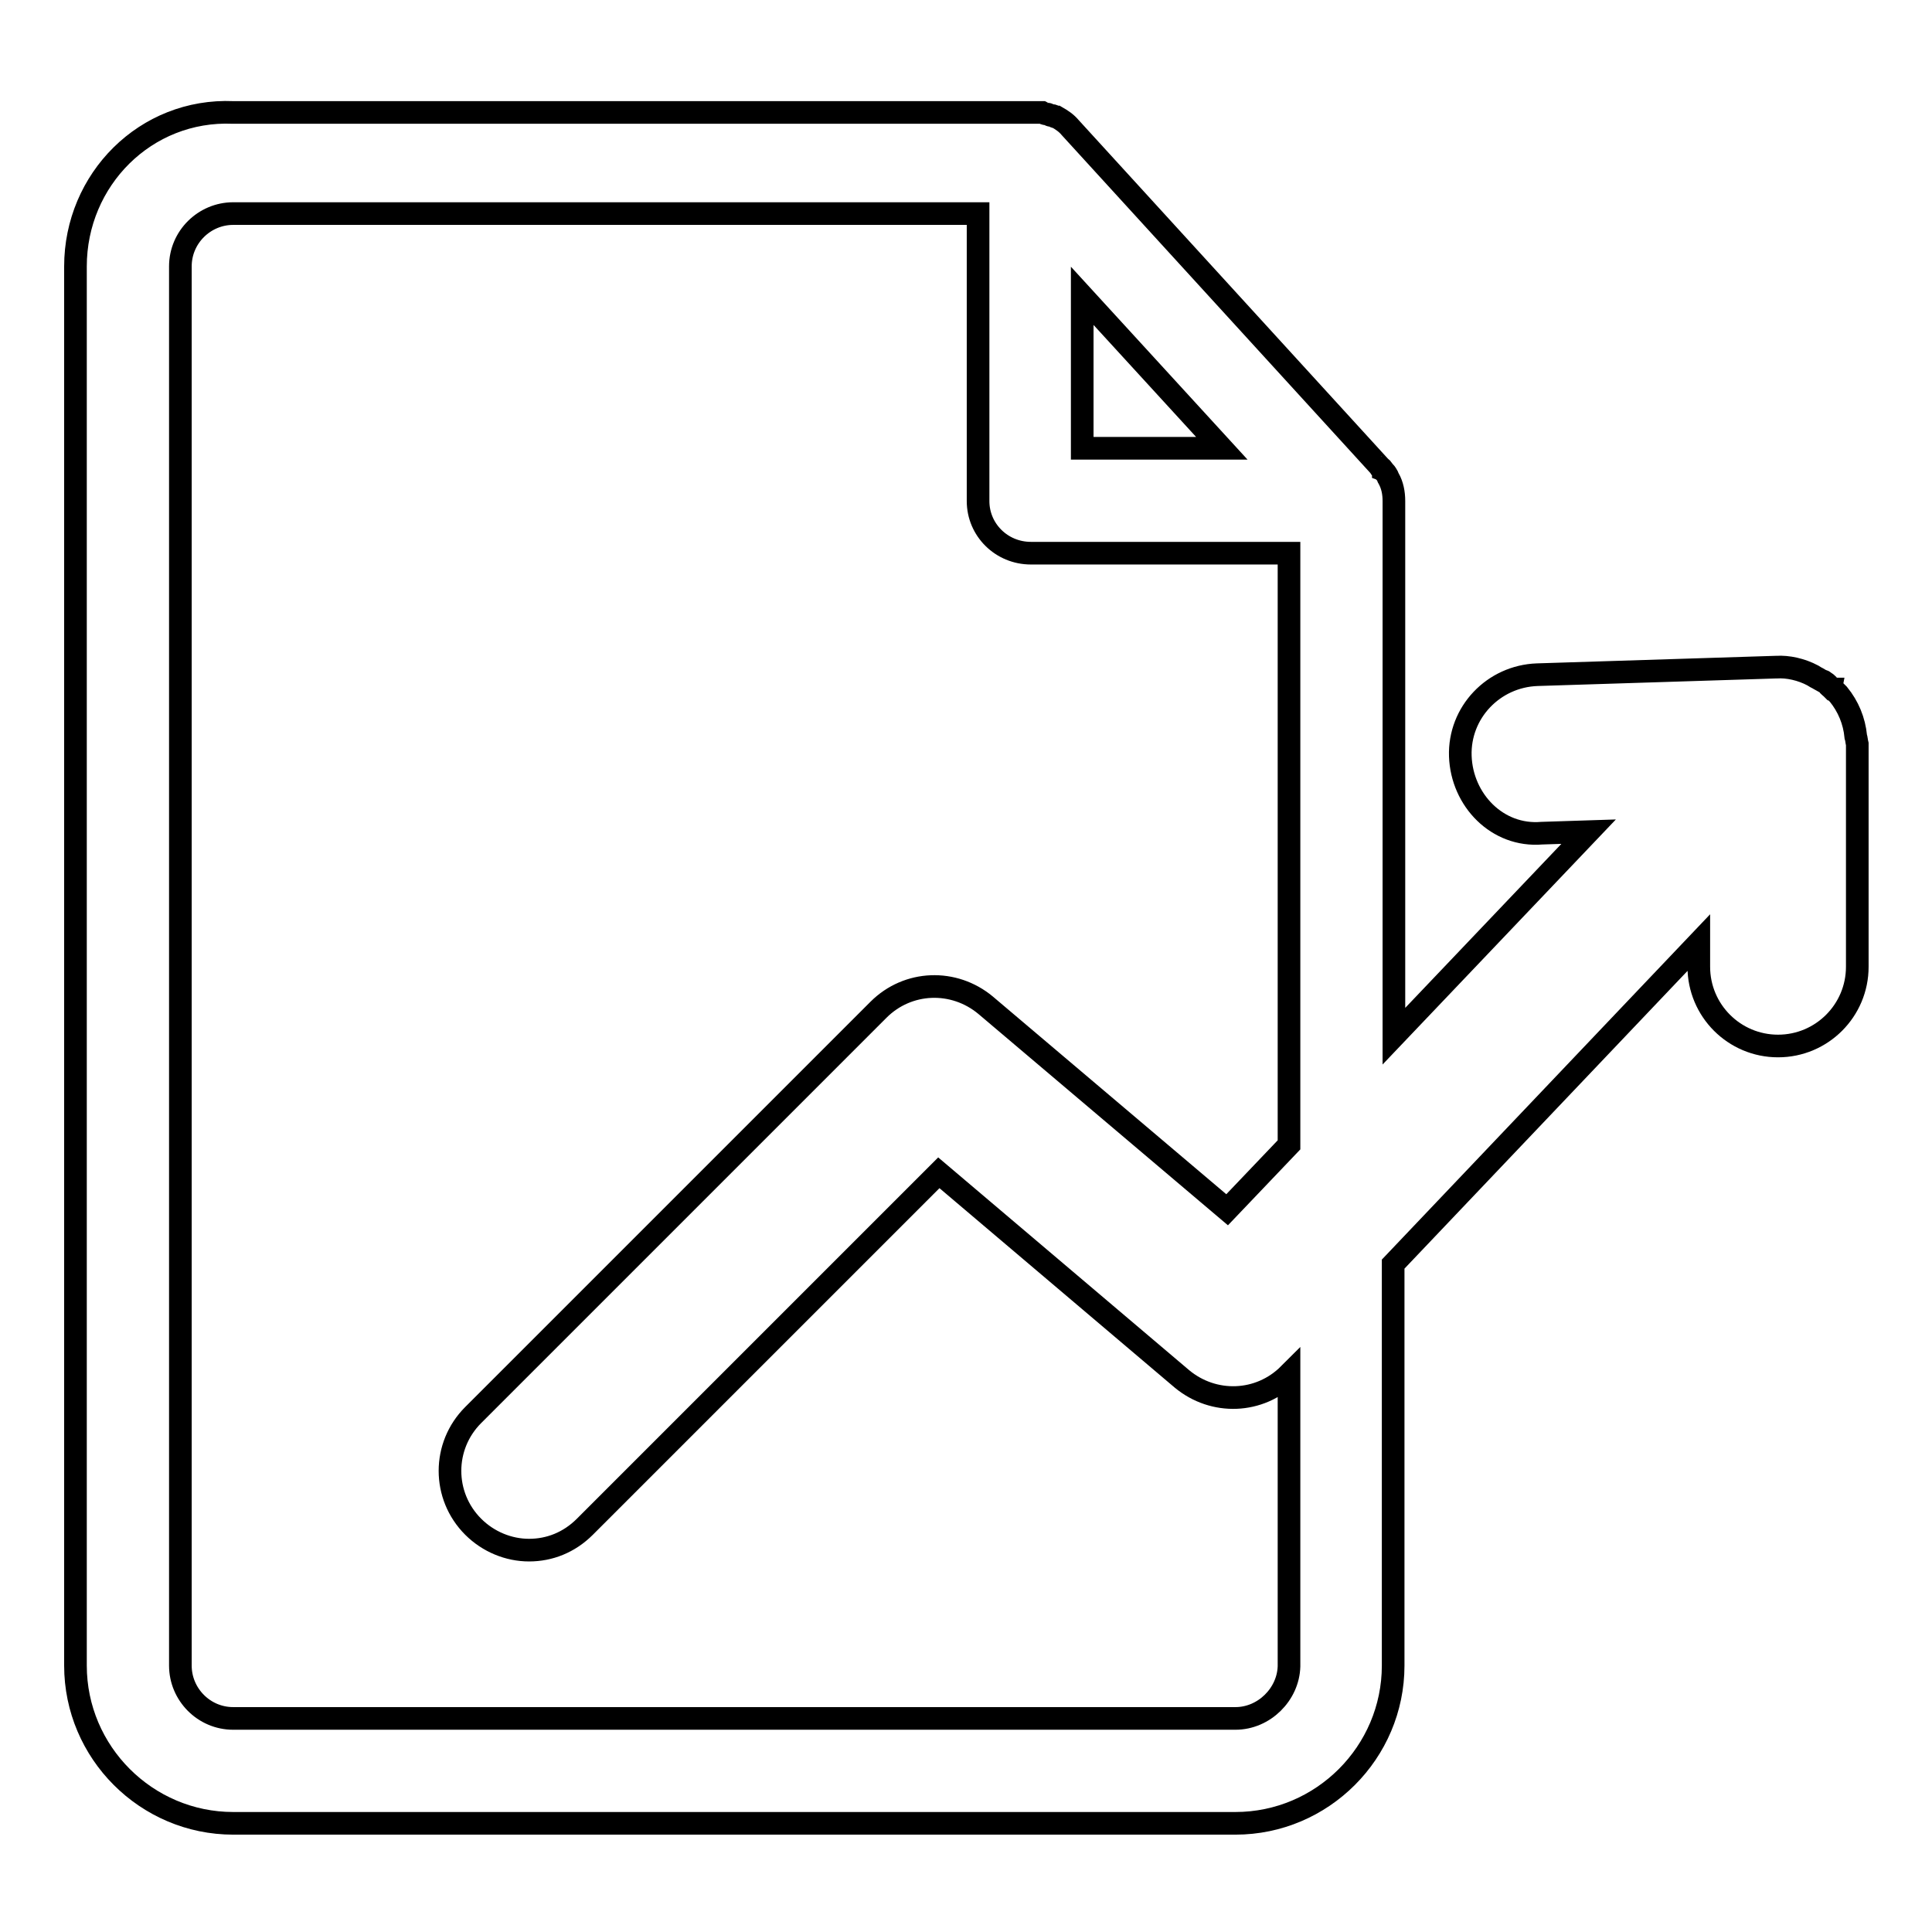
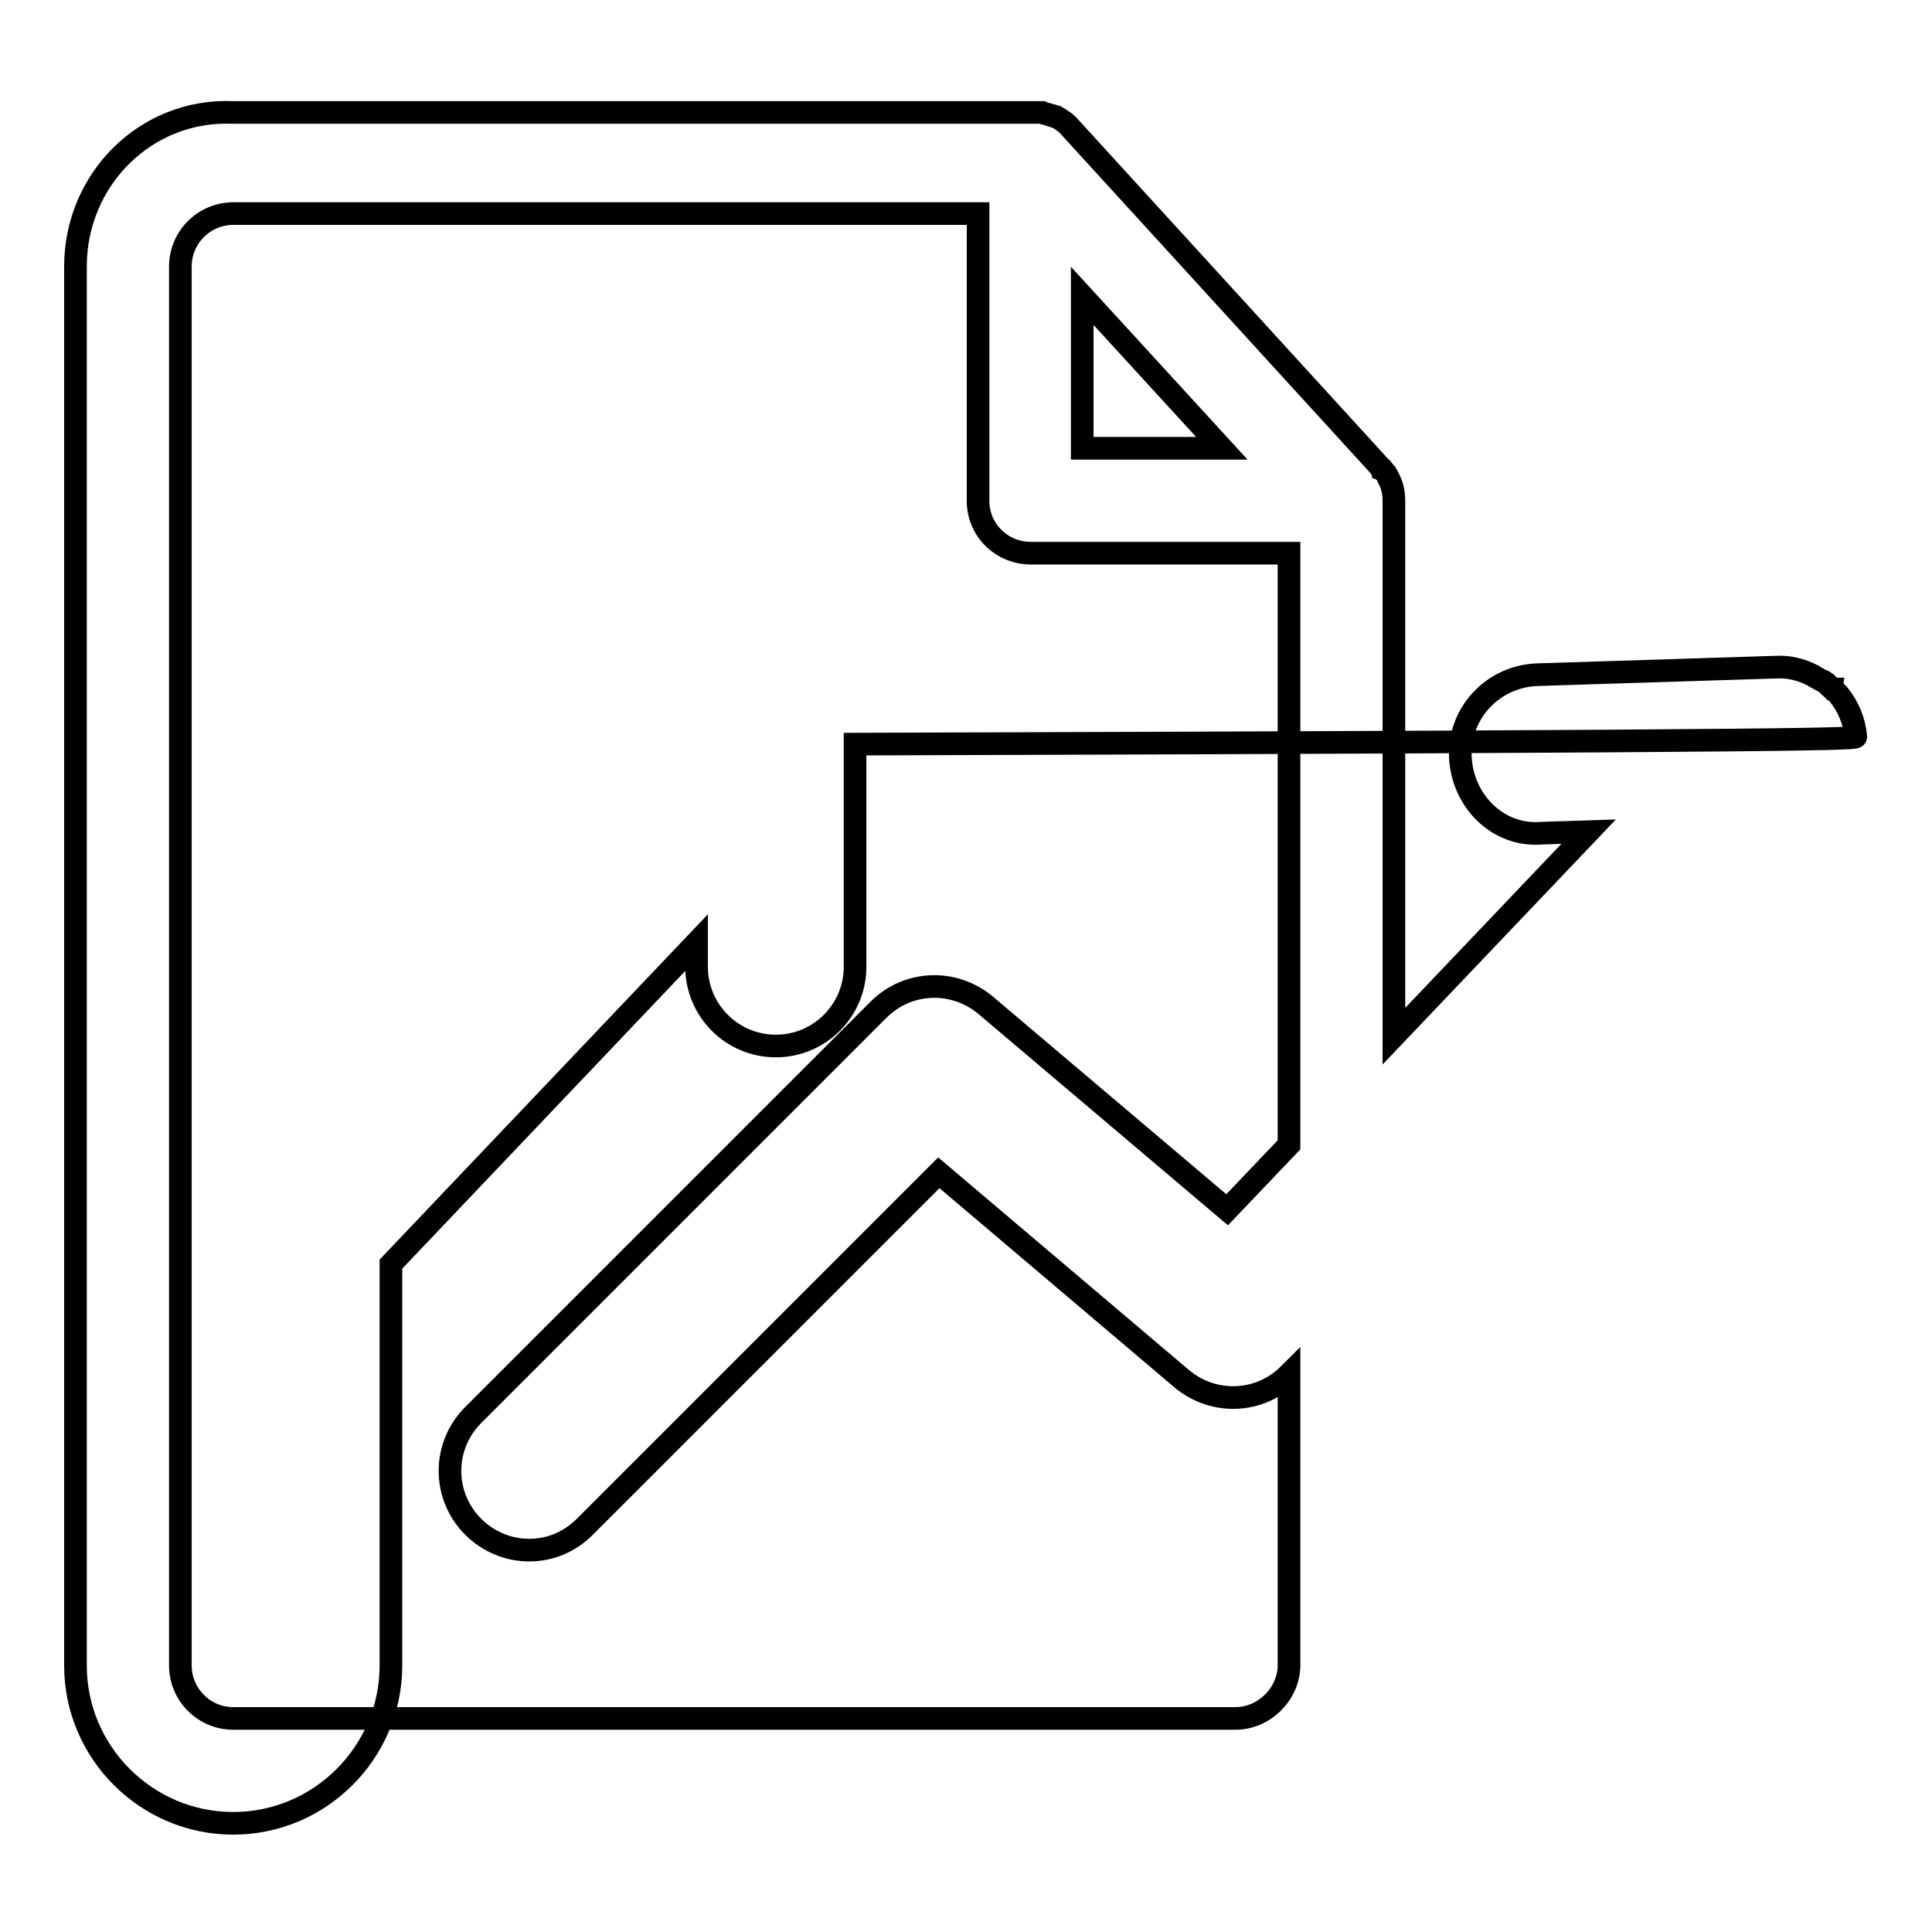
<svg xmlns="http://www.w3.org/2000/svg" version="1.1" x="0px" y="0px" viewBox="0 0 256 256" enable-background="new 0 0 256 256" xml:space="preserve">
  <g>
    <g>
-       <path stroke-width="3" fill-opacity="0" stroke="#000000" d="M245.9,97.6L245.9,97.6c-0.2-2.1-1-4-2.3-5.6l0,0c-0.2-0.2-0.4-0.4-0.6-0.6c-0.1,0-0.1-0.1-0.1-0.1l0,0l-0.1,0c0,0,0,0-0.1-0.1c-0.2-0.2-0.4-0.3-0.5-0.5c-0.1-0.1-0.2-0.2-0.4-0.3c-0.1-0.1-0.2-0.2-0.4-0.2c-0.2-0.1-0.3-0.2-0.5-0.3c-0.2-0.1-0.4-0.2-0.7-0.4c0,0,0,0,0,0c-1.5-0.8-3.3-1.2-4.8-1.1c0,0,0,0-0.1,0l0,0l-31.6,1c-5.8,0.2-10.4,5-10.2,10.8c0.2,5.8,4.9,10.7,10.8,10.2l6.2-0.2l-25.8,27.1V66.4c0-1.1-0.2-2.1-0.7-3c0,0,0,0,0,0c-0.1-0.1-0.1-0.3-0.2-0.4c0,0,0,0,0,0c-0.1-0.2-0.3-0.5-0.5-0.6c0,0,0-0.1-0.1-0.2s-0.1-0.2-0.2-0.2c-0.1,0-0.1,0-0.1-0.1l-41.1-45c-0.5-0.6-1.1-1-1.8-1.4c-0.1,0-0.1,0-0.1,0c-0.2,0-0.3-0.2-0.5-0.2c0,0,0,0-0.1,0c-0.2,0-0.4-0.2-0.6-0.2l0,0c-0.2,0-0.4-0.1-0.6-0.2c-0.1,0-0.1,0-0.1,0c-0.2,0-0.4,0-0.5,0h0c-0.2,0-0.5,0-0.8,0H30.9C19.3,14.4,10,23.8,10,35.3v185.4c0,11.5,9.4,20.9,20.9,20.9h132.8c11.5,0,20.9-9.4,20.9-20.9v-53.2l40.5-42.6v3.2c0,5.8,4.7,10.5,10.5,10.5c5.8,0,10.5-4.7,10.5-10.5V98.6c0,0,0,0,0,0C246,98.2,246,97.9,245.9,97.6L245.9,97.6z M143.4,39.2l18.5,20.2h-18.5V39.2z M163.7,227.7H30.9c-3.9,0-7-3.2-7-7V35.3c0-3.9,3.2-7,7-7h98.7v38.1c0,3.8,3.1,6.9,7,6.9h34.2v78.4l-8.2,8.6l-32-27.1c-4.2-3.5-10.3-3.3-14.2,0.6l-53.7,53.7c-4.1,4.1-4.1,10.7,0,14.8c2,2,4.7,3.1,7.4,3.1s5.3-1,7.4-3.1l46.9-46.9l32.2,27.3c4.2,3.5,10.3,3.3,14.2-0.6v38.7C170.7,224.5,167.5,227.7,163.7,227.7L163.7,227.7z" />
+       <path stroke-width="3" fill-opacity="0" stroke="#000000" d="M245.9,97.6L245.9,97.6c-0.2-2.1-1-4-2.3-5.6l0,0c-0.2-0.2-0.4-0.4-0.6-0.6c-0.1,0-0.1-0.1-0.1-0.1l0,0l-0.1,0c0,0,0,0-0.1-0.1c-0.2-0.2-0.4-0.3-0.5-0.5c-0.1-0.1-0.2-0.2-0.4-0.3c-0.1-0.1-0.2-0.2-0.4-0.2c-0.2-0.1-0.3-0.2-0.5-0.3c-0.2-0.1-0.4-0.2-0.7-0.4c0,0,0,0,0,0c-1.5-0.8-3.3-1.2-4.8-1.1c0,0,0,0-0.1,0l0,0l-31.6,1c-5.8,0.2-10.4,5-10.2,10.8c0.2,5.8,4.9,10.7,10.8,10.2l6.2-0.2l-25.8,27.1V66.4c0-1.1-0.2-2.1-0.7-3c0,0,0,0,0,0c-0.1-0.1-0.1-0.3-0.2-0.4c0,0,0,0,0,0c-0.1-0.2-0.3-0.5-0.5-0.6c0,0,0-0.1-0.1-0.2s-0.1-0.2-0.2-0.2c-0.1,0-0.1,0-0.1-0.1l-41.1-45c-0.5-0.6-1.1-1-1.8-1.4c-0.1,0-0.1,0-0.1,0c-0.2,0-0.3-0.2-0.5-0.2c0,0,0,0-0.1,0c-0.2,0-0.4-0.2-0.6-0.2l0,0c-0.2,0-0.4-0.1-0.6-0.2c-0.1,0-0.1,0-0.1,0c-0.2,0-0.4,0-0.5,0h0c-0.2,0-0.5,0-0.8,0H30.9C19.3,14.4,10,23.8,10,35.3v185.4c0,11.5,9.4,20.9,20.9,20.9c11.5,0,20.9-9.4,20.9-20.9v-53.2l40.5-42.6v3.2c0,5.8,4.7,10.5,10.5,10.5c5.8,0,10.5-4.7,10.5-10.5V98.6c0,0,0,0,0,0C246,98.2,246,97.9,245.9,97.6L245.9,97.6z M143.4,39.2l18.5,20.2h-18.5V39.2z M163.7,227.7H30.9c-3.9,0-7-3.2-7-7V35.3c0-3.9,3.2-7,7-7h98.7v38.1c0,3.8,3.1,6.9,7,6.9h34.2v78.4l-8.2,8.6l-32-27.1c-4.2-3.5-10.3-3.3-14.2,0.6l-53.7,53.7c-4.1,4.1-4.1,10.7,0,14.8c2,2,4.7,3.1,7.4,3.1s5.3-1,7.4-3.1l46.9-46.9l32.2,27.3c4.2,3.5,10.3,3.3,14.2-0.6v38.7C170.7,224.5,167.5,227.7,163.7,227.7L163.7,227.7z" />
    </g>
  </g>
</svg>